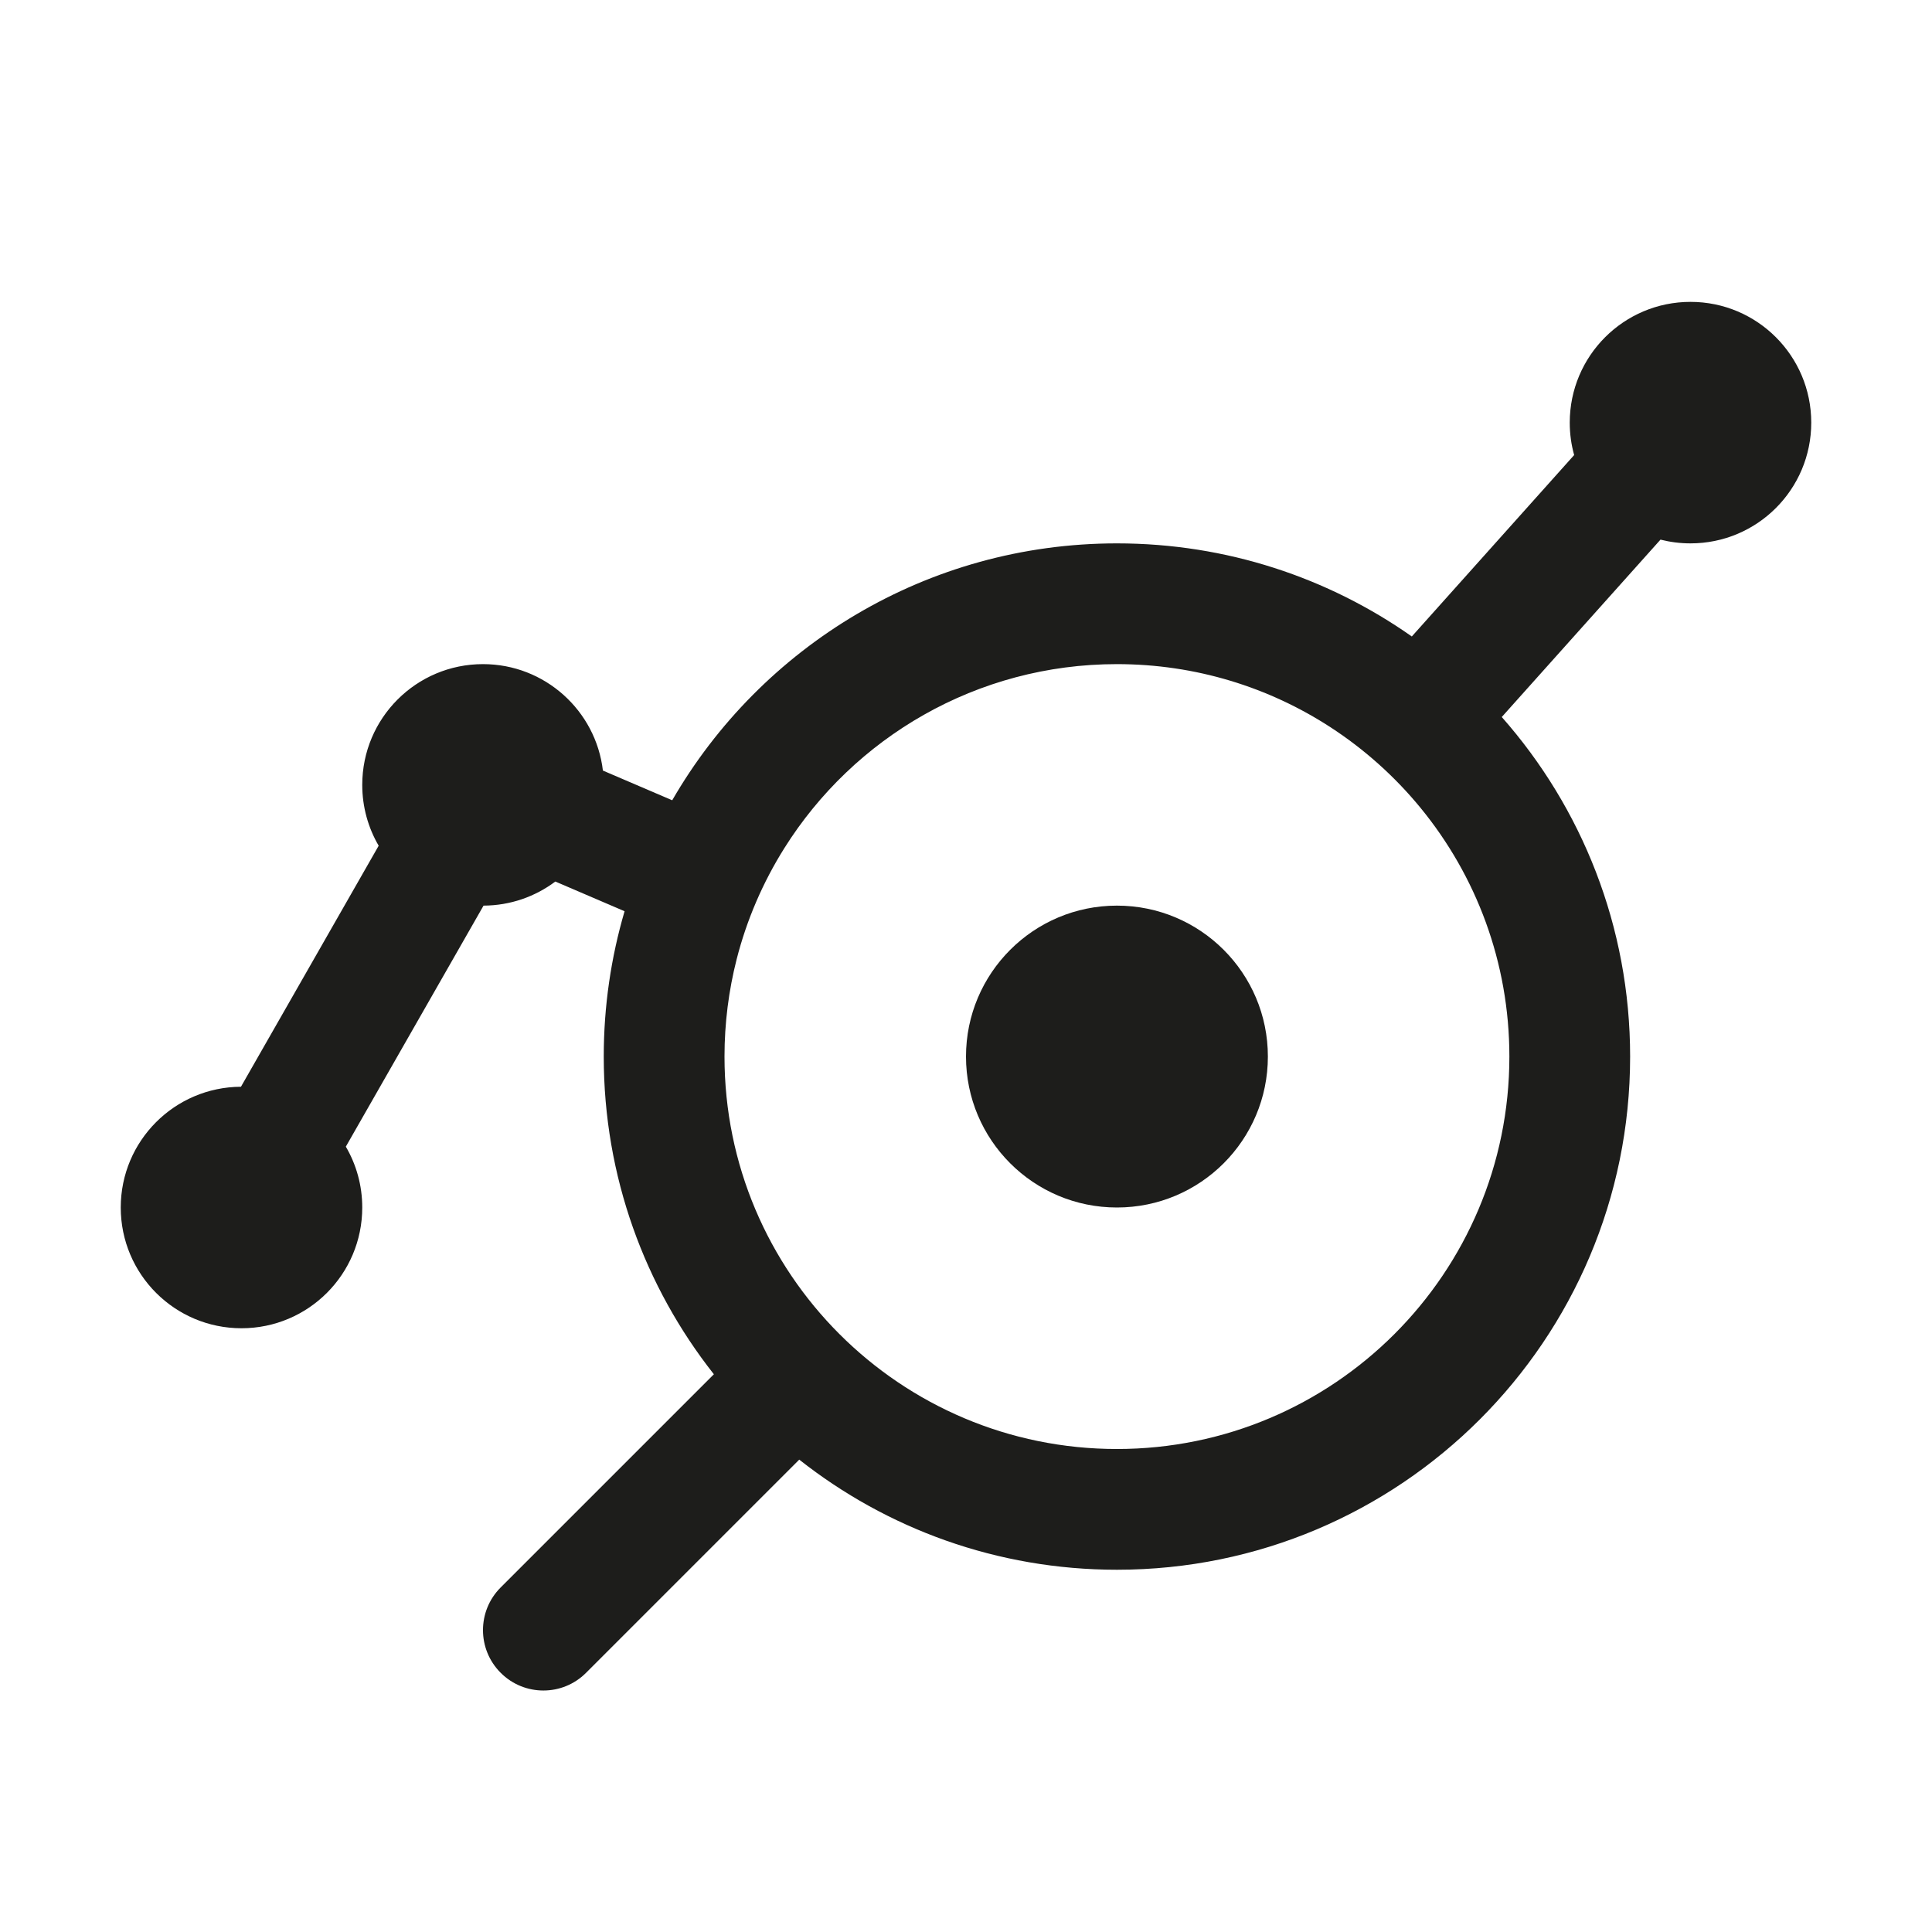
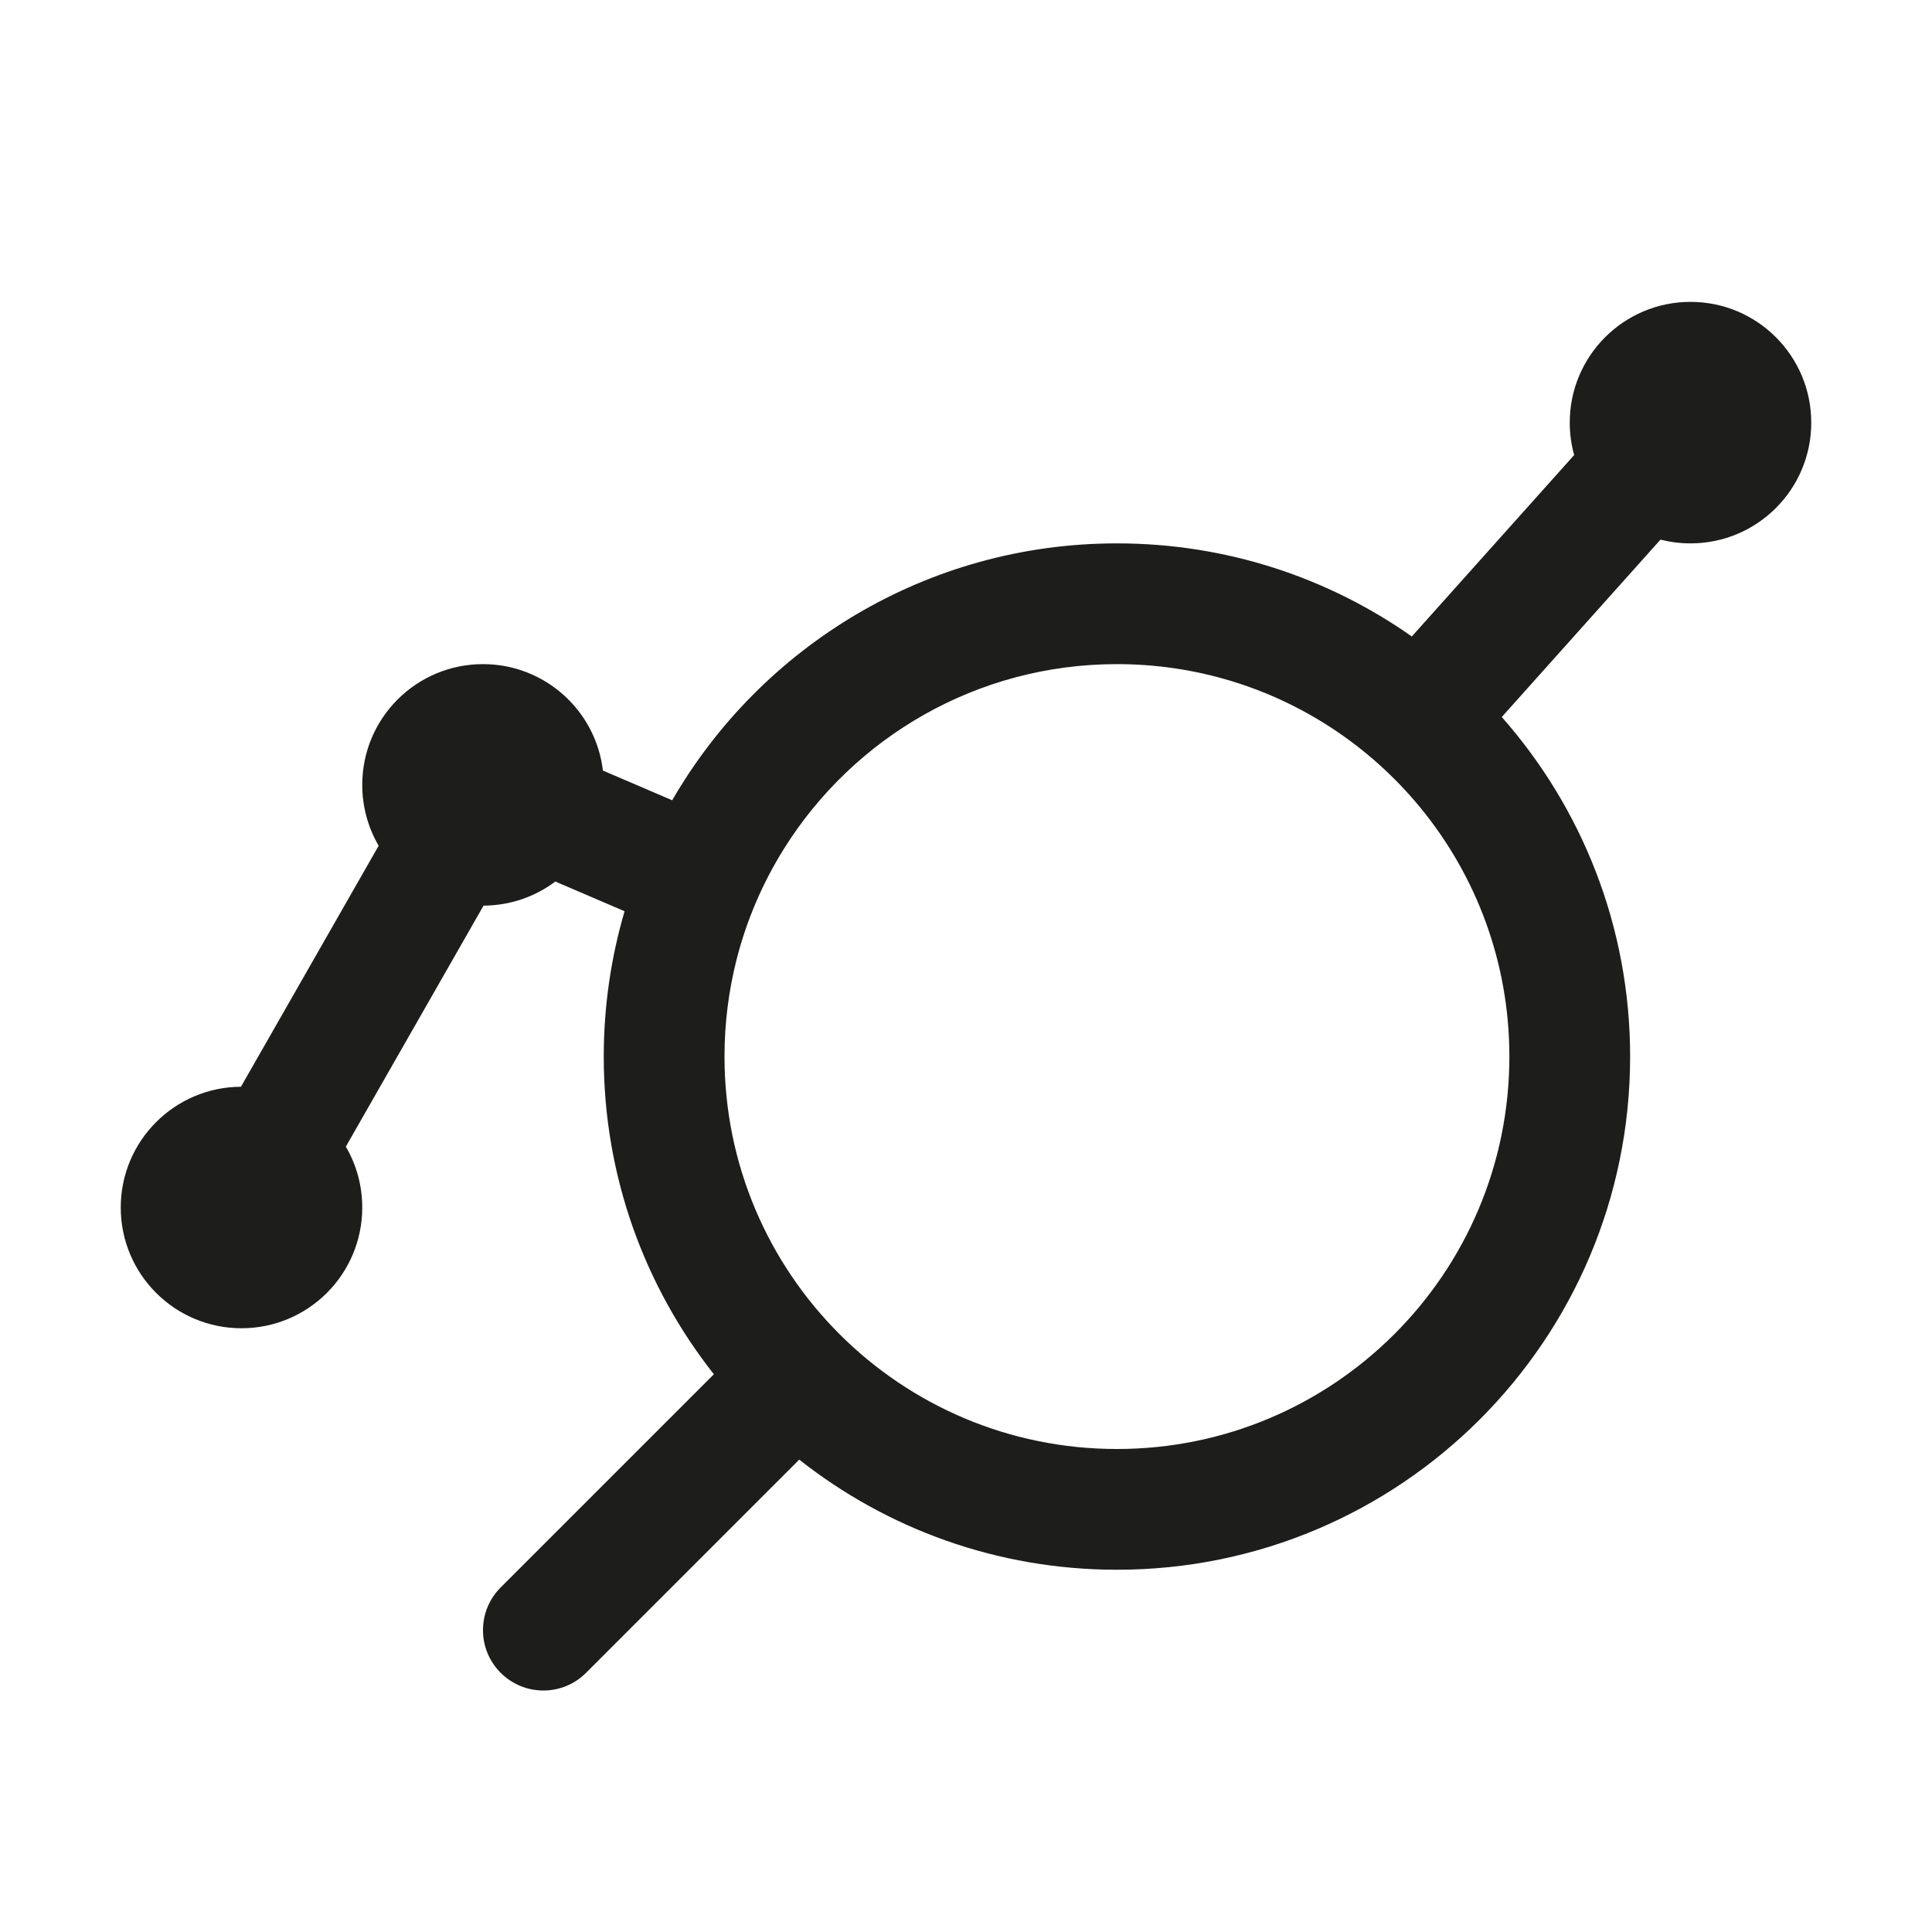
<svg xmlns="http://www.w3.org/2000/svg" width="32" height="32" viewBox="0 0 32 32" fill="none">
-   <path d="M16 17.5C16 18.881 17.119 20 18.5 20C19.881 20 21 18.881 21 17.5C21 16.119 19.881 15 18.5 15C17.119 15 16 16.119 16 17.5Z" fill="#1D1D1B" />
  <path fill-rule="evenodd" clip-rule="evenodd" d="M26 7C26 7.186 26.025 7.366 26.073 7.537L23.384 10.542C22.002 9.57 20.317 9 18.5 9C15.352 9 12.603 10.712 11.134 13.255L9.986 12.763C9.869 11.77 9.024 11 8 11C6.895 11 6 11.895 6 13C6 13.368 6.099 13.712 6.272 14.008L3.991 18C2.891 18.005 2 18.898 2 20C2 21.105 2.895 22 4 22C5.105 22 6 21.105 6 20C6 19.632 5.901 19.288 5.728 18.992L8.009 15C8.455 14.998 8.866 14.85 9.198 14.601L10.345 15.093C10.121 15.856 10 16.664 10 17.5C10 19.487 10.682 21.314 11.824 22.762L8.293 26.293C7.902 26.683 7.902 27.317 8.293 27.707C8.683 28.098 9.317 28.098 9.707 27.707L13.238 24.176C14.685 25.318 16.513 26 18.5 26C23.194 26 27 22.194 27 17.5C27 15.344 26.197 13.375 24.874 11.876L27.503 8.938C27.662 8.978 27.828 9 28 9C29.105 9 30 8.105 30 7C30 5.895 29.105 5 28 5C26.895 5 26 5.895 26 7ZM23.528 13.38C23.104 12.863 22.601 12.412 22.038 12.046C21.02 11.384 19.805 11 18.5 11C16.177 11 14.139 12.218 12.99 14.05C12.638 14.611 12.369 15.23 12.201 15.889C12.07 16.404 12 16.944 12 17.5C12 21.09 14.91 24 18.5 24C22.09 24 25 21.09 25 17.5C25 15.936 24.448 14.502 23.528 13.38Z" fill="#1D1D1B" />
</svg>